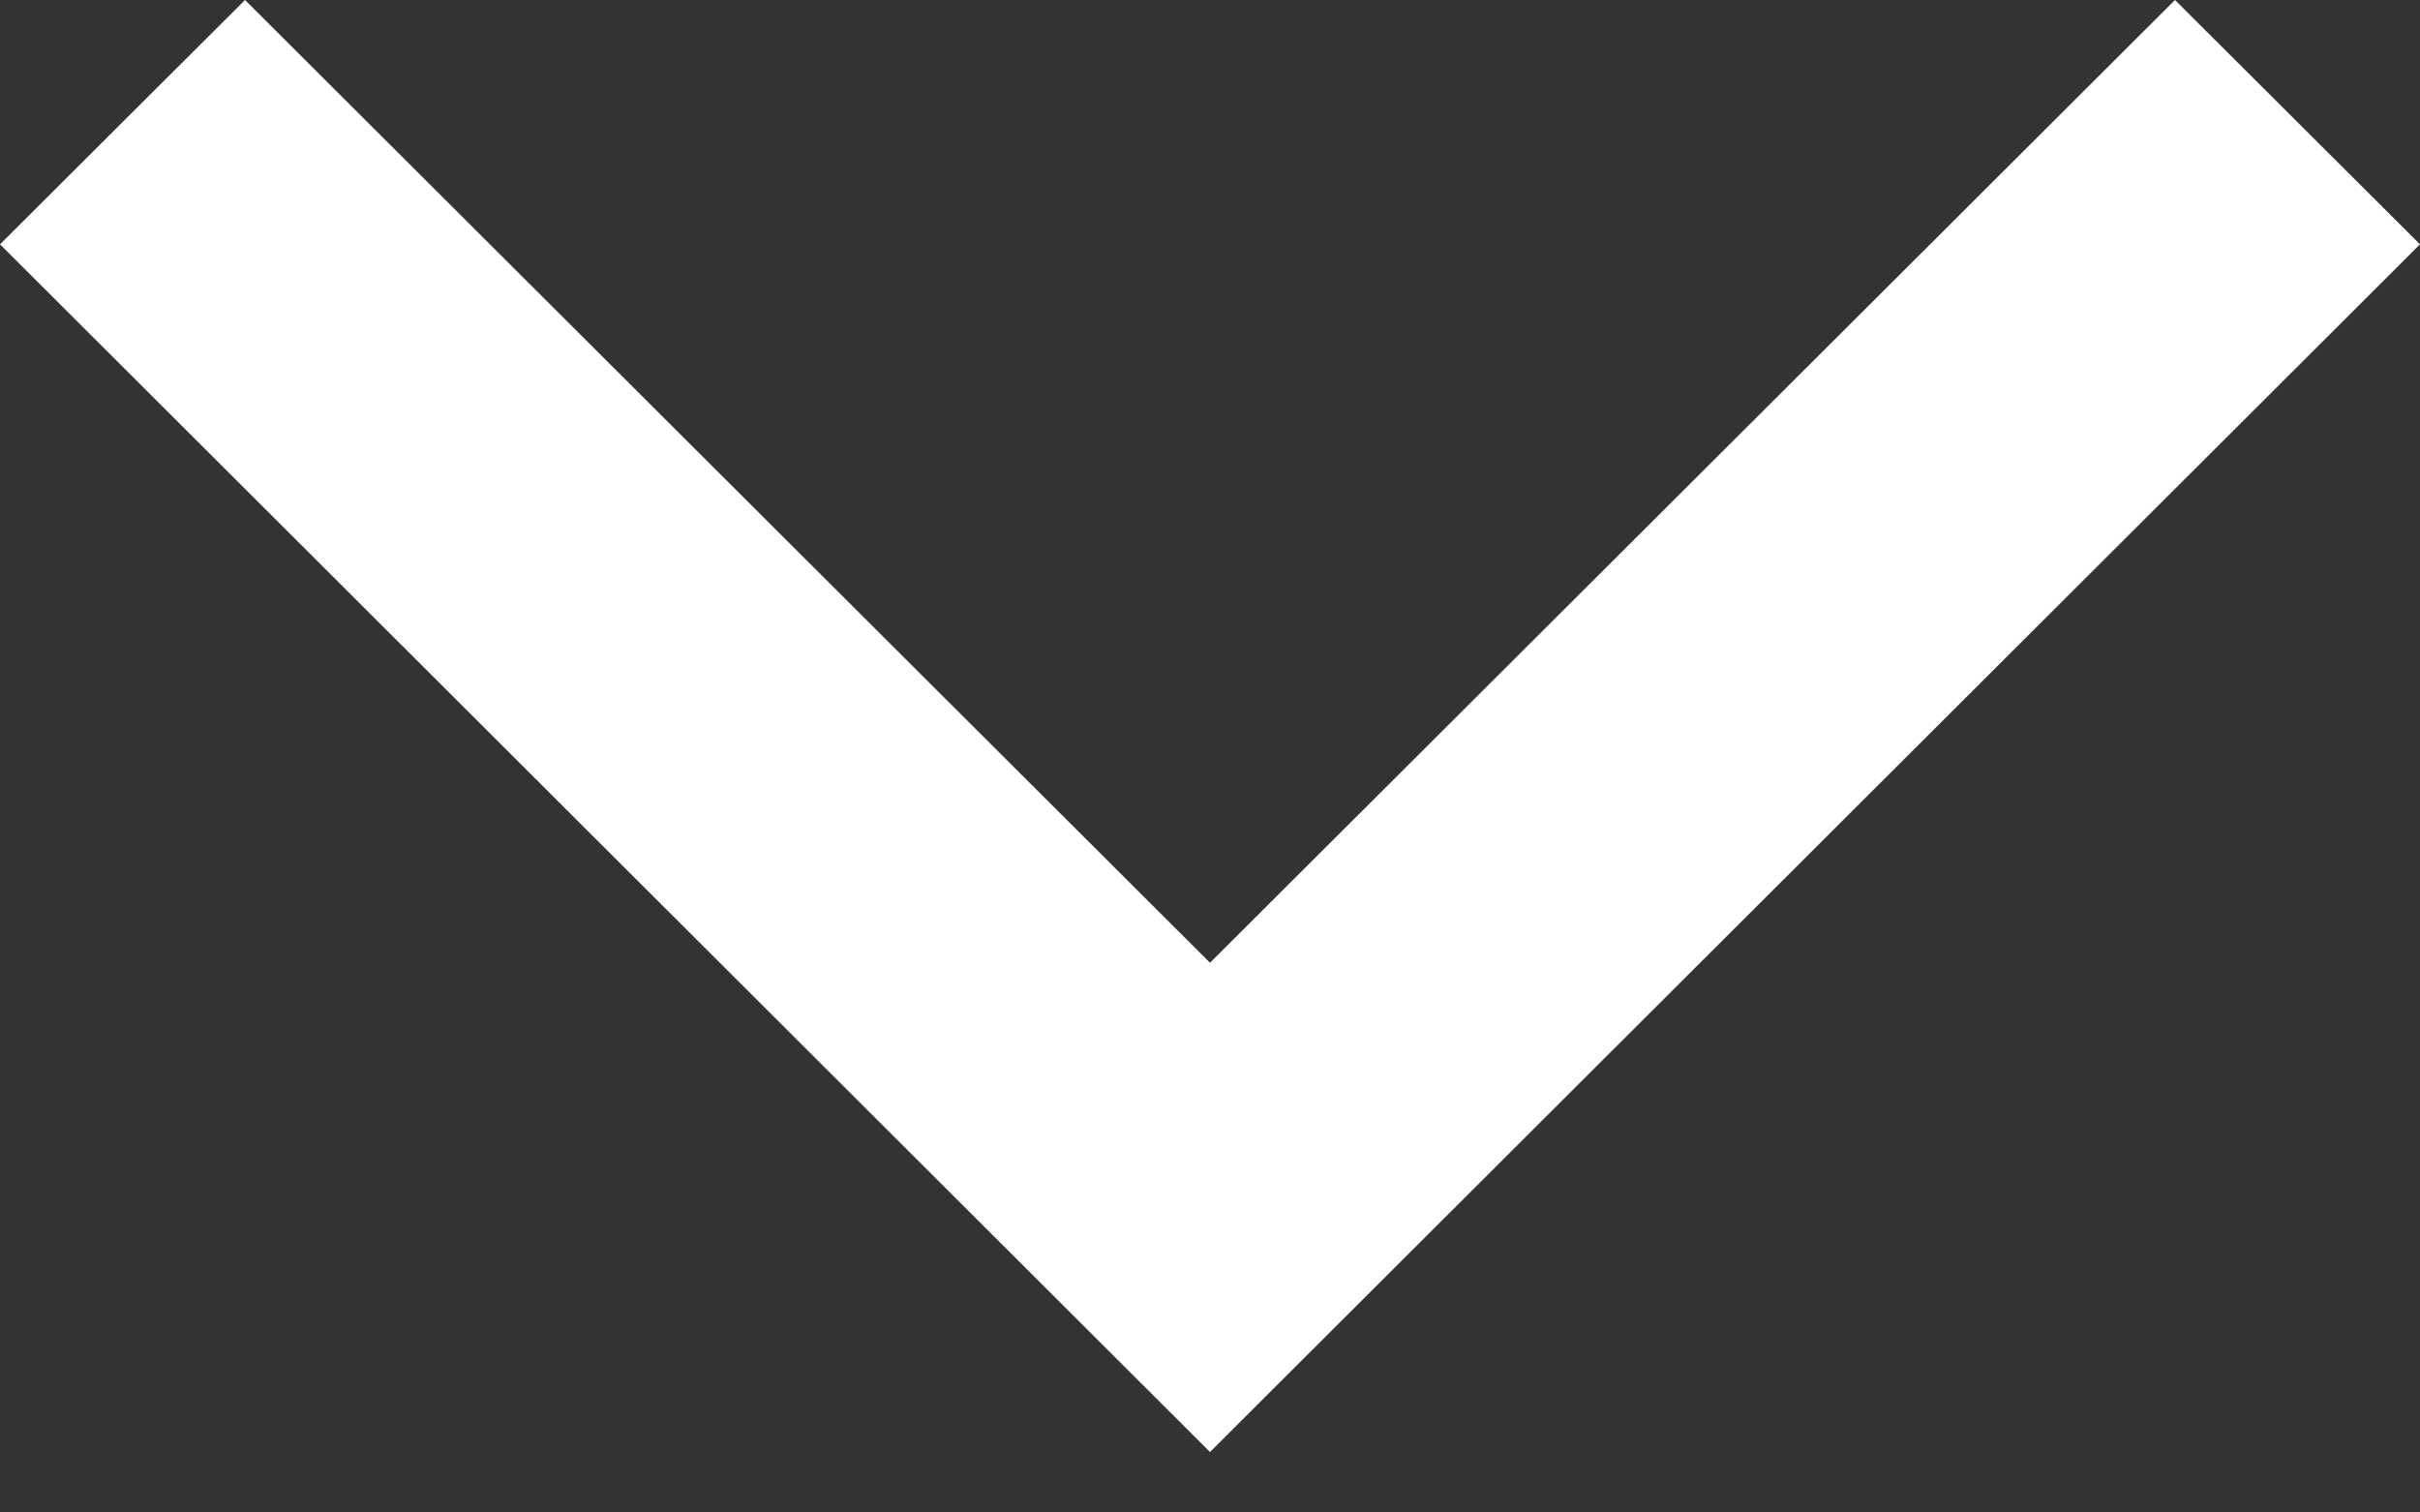
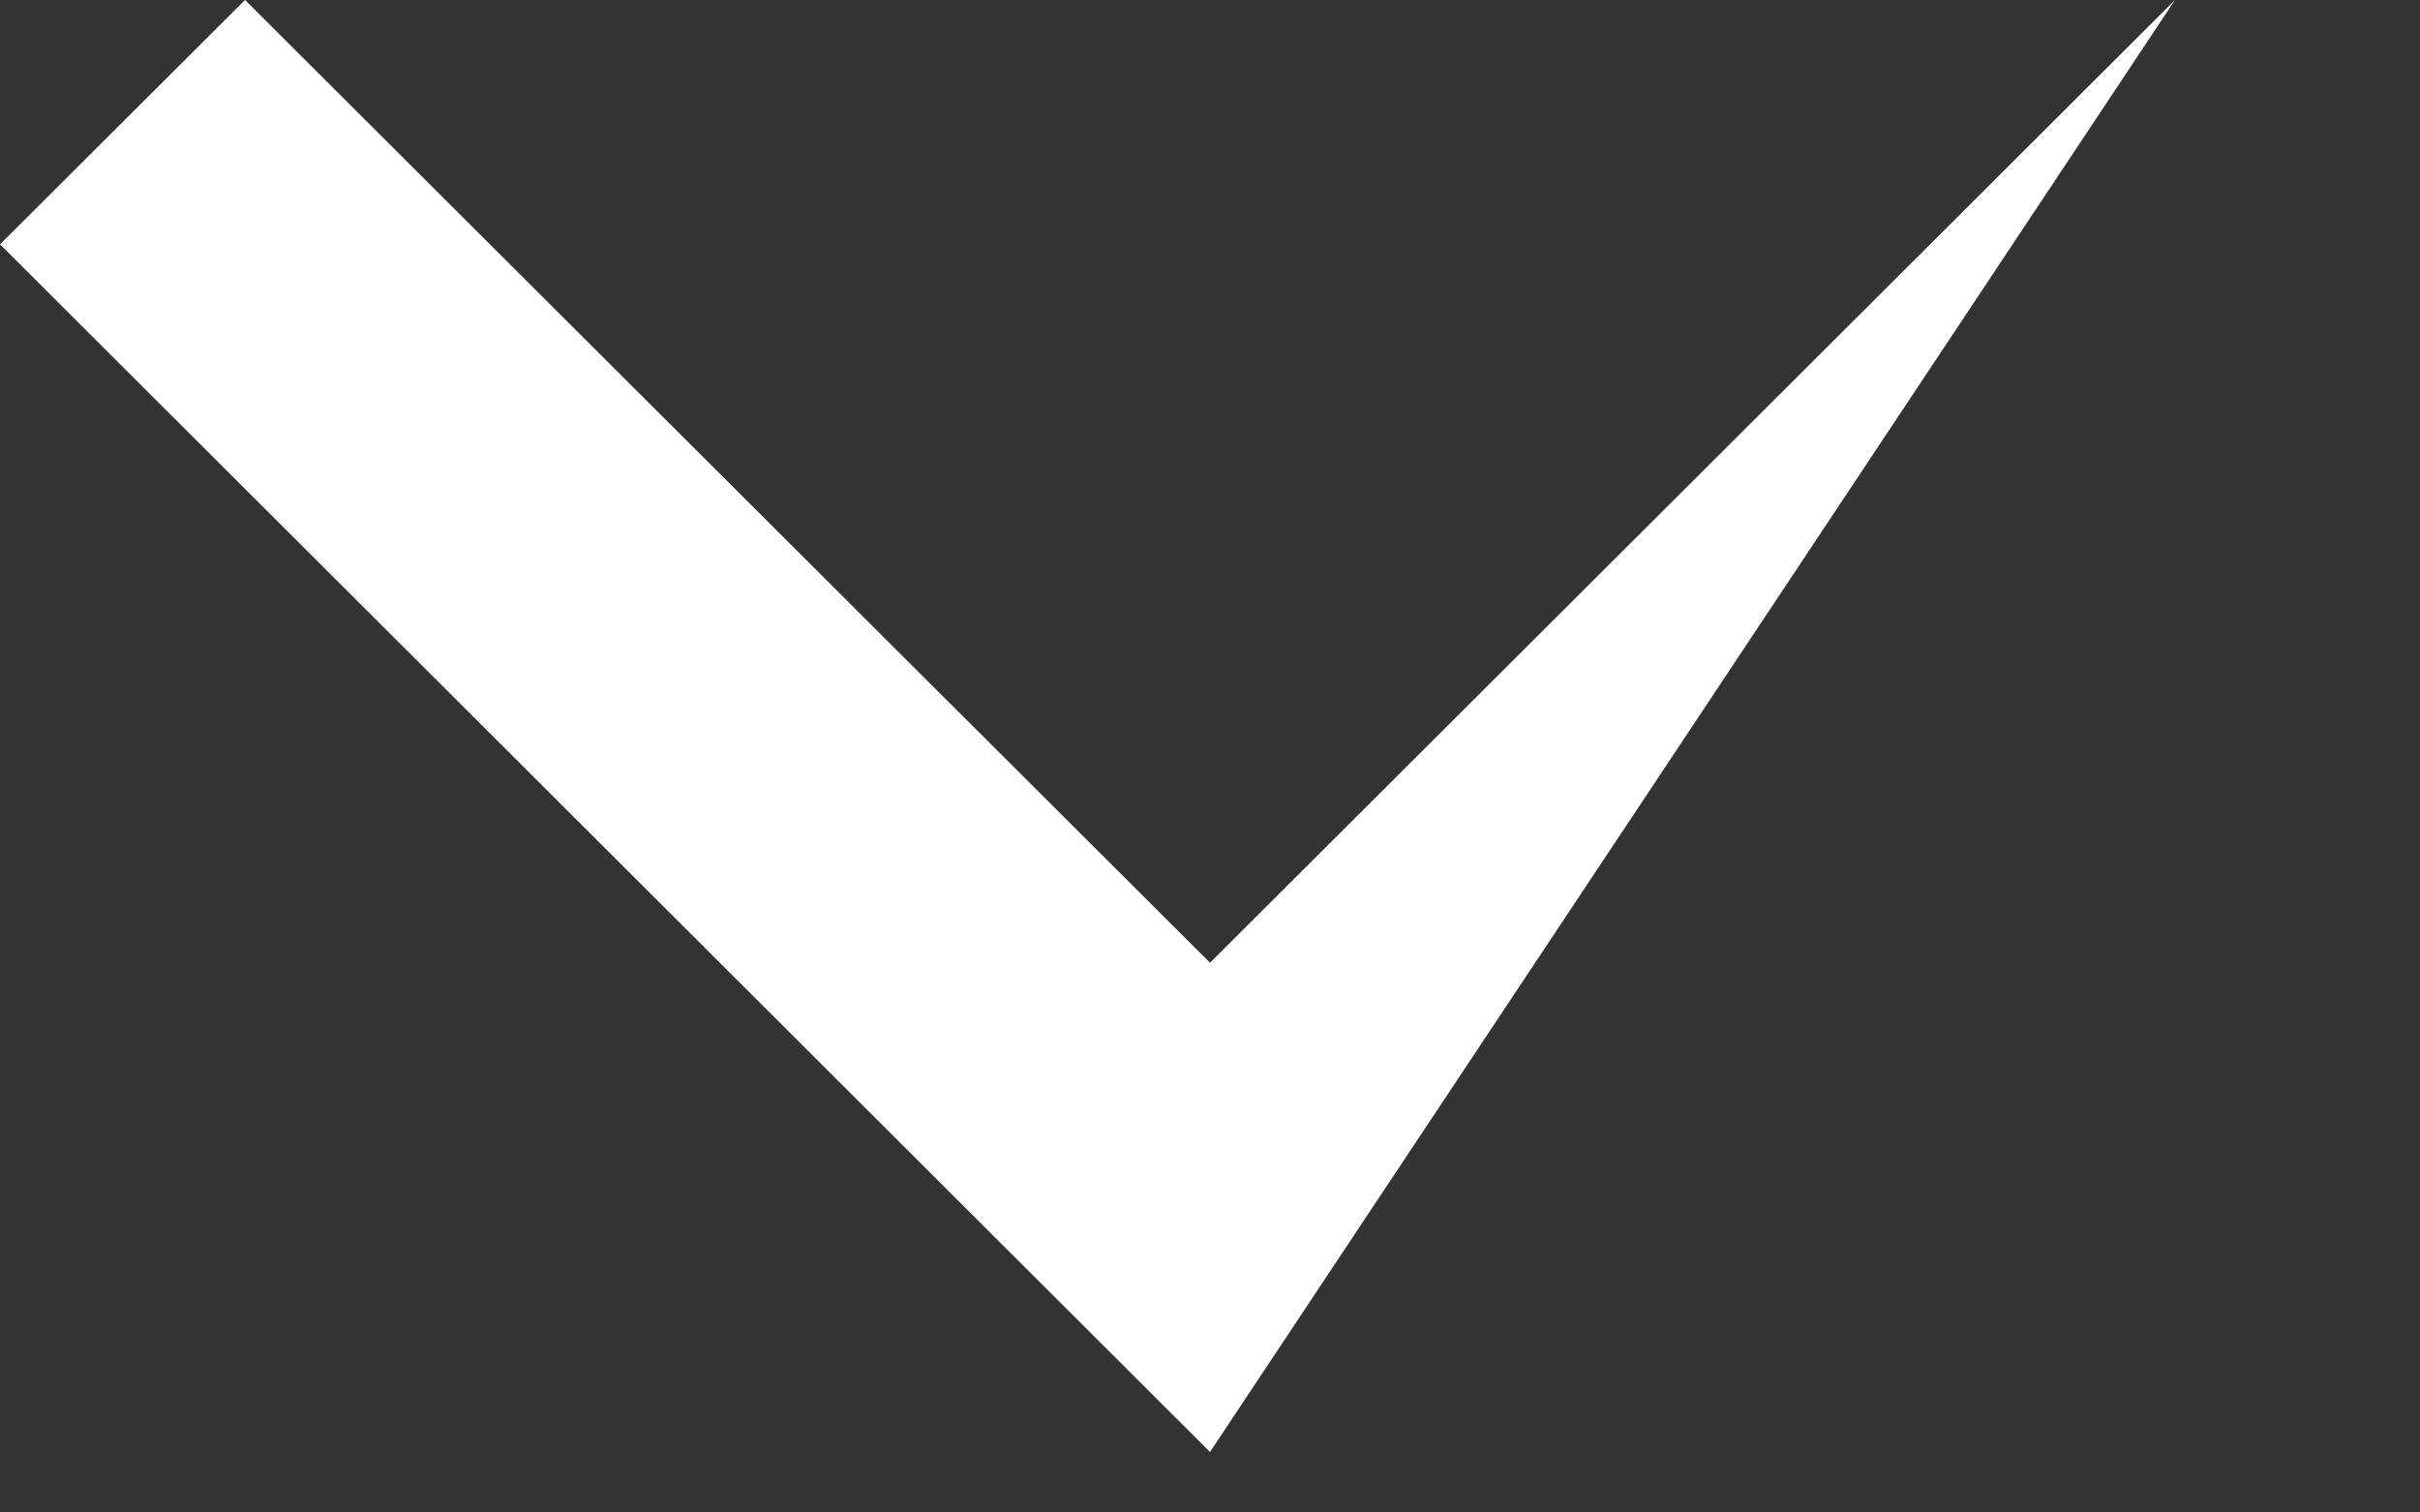
<svg xmlns="http://www.w3.org/2000/svg" width="24" height="15" viewBox="0 0 24 15" fill="none">
  <rect x="0" y="0" width="24" height="15" fill="#333333" stroke="none" />
-   <path d="M2.43 2.48245e-05L1.4283e-07 2.423L12 14.4L24 2.423L21.57 2.50528e-05L12 9.548L2.43 2.48245e-05Z" fill="white" />
+   <path d="M2.43 2.48245e-05L1.4283e-07 2.423L12 14.4L21.57 2.50528e-05L12 9.548L2.43 2.48245e-05Z" fill="white" />
</svg>